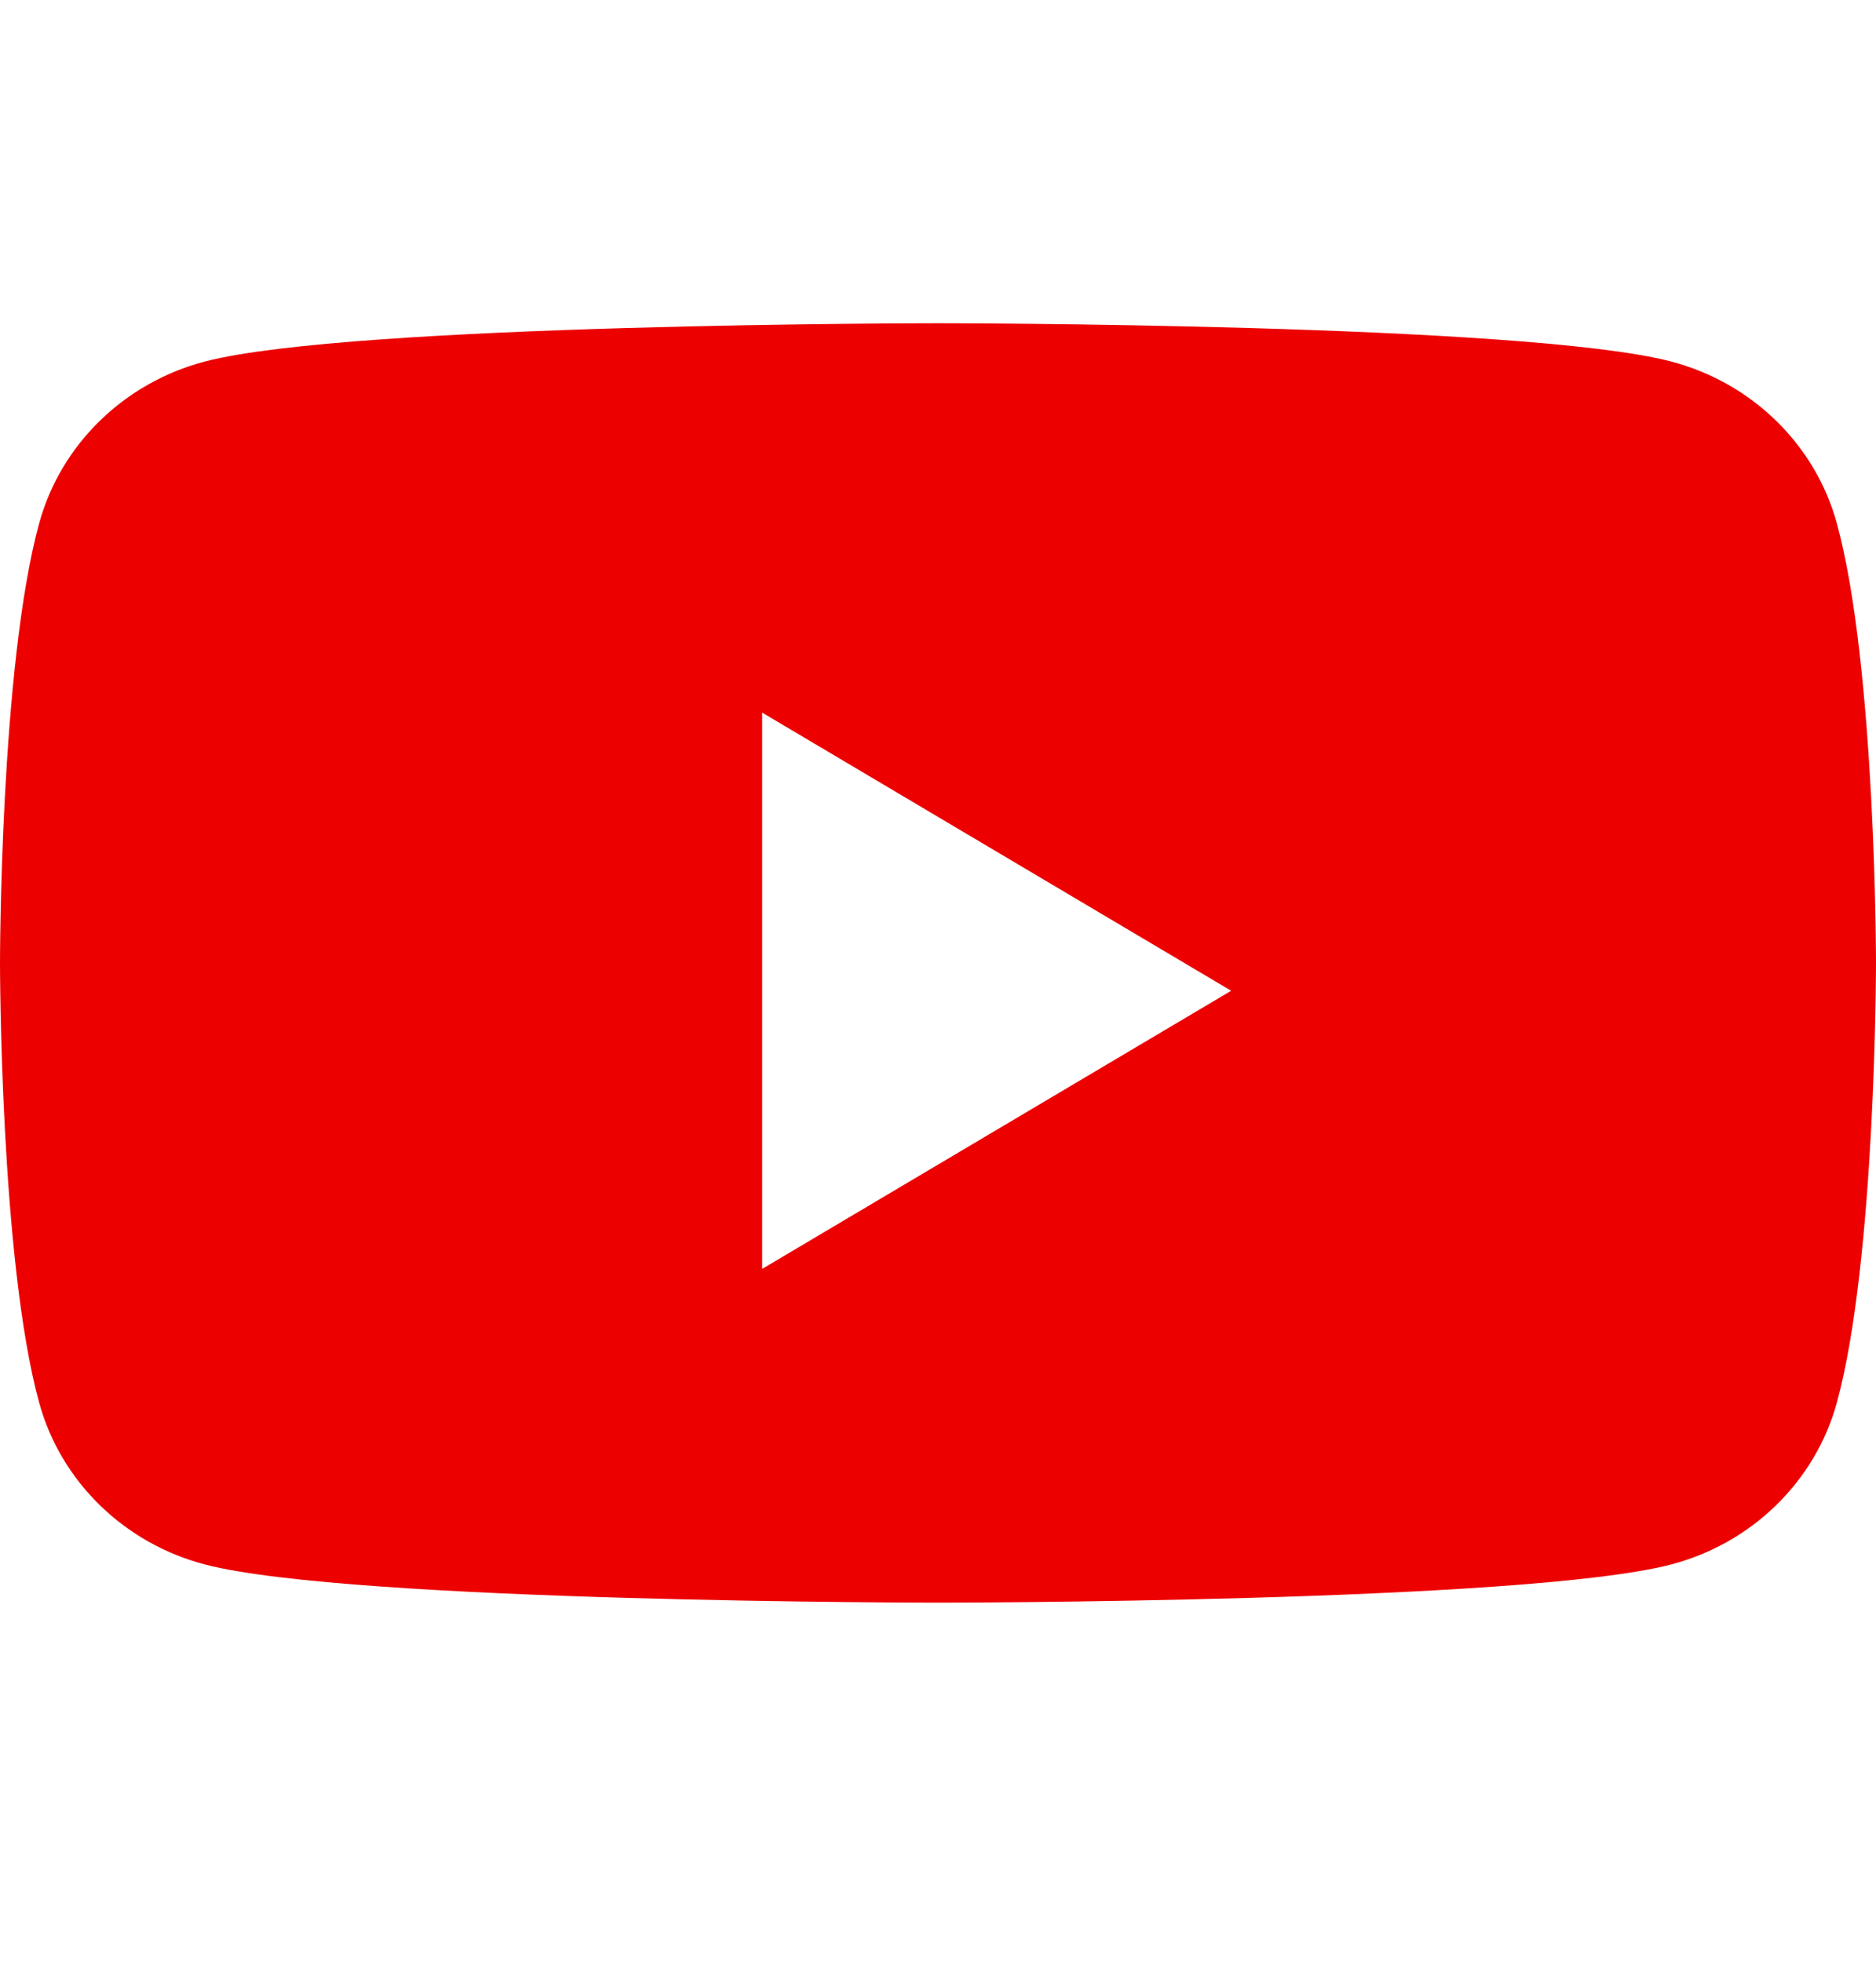
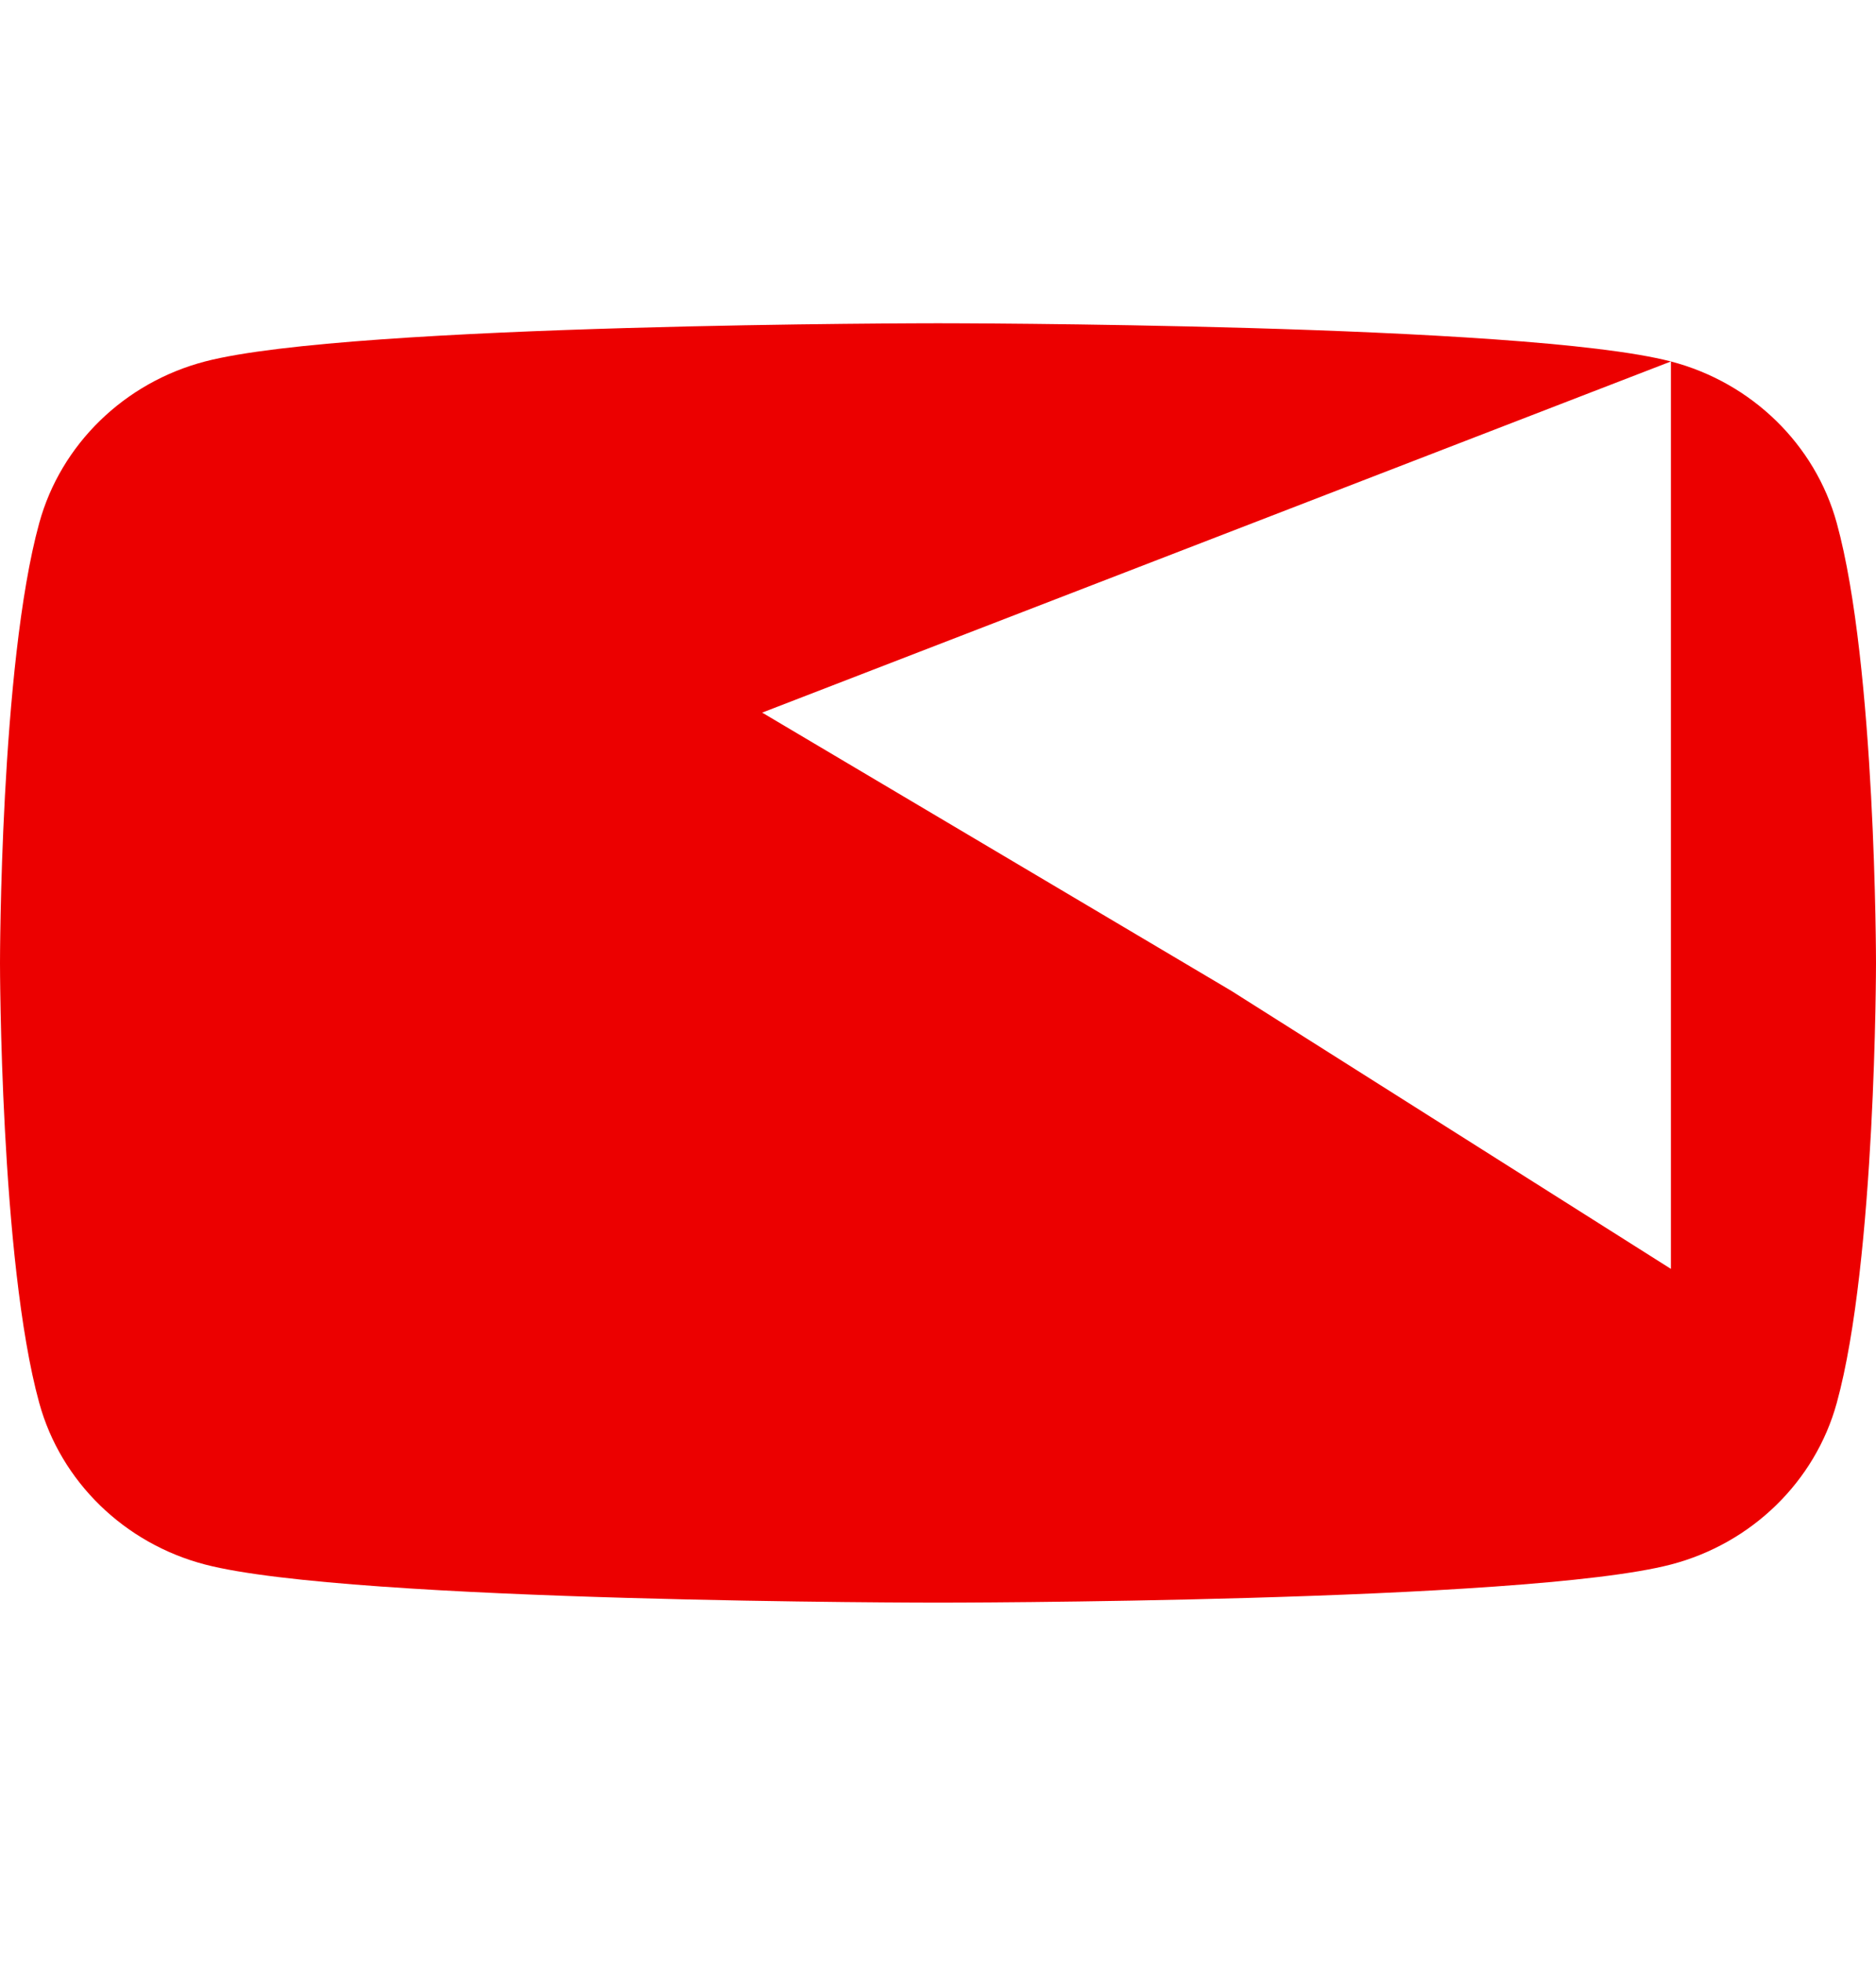
<svg xmlns="http://www.w3.org/2000/svg" width="22" height="23" viewBox="0 0 22 23" fill="none">
-   <path fill-rule="evenodd" clip-rule="evenodd" d="M19.595 4.238C20.542 4.485 21.287 5.211 21.54 6.133C22 7.804 22 11.29 22 11.29C22 11.29 22 14.777 21.54 16.448C21.287 17.37 20.542 18.096 19.595 18.343C17.88 18.79 11 18.79 11 18.79C11 18.79 4.12 18.79 2.405 18.343C1.458 18.096 0.713 17.37 0.46 16.448C0 14.777 0 11.29 0 11.29C0 11.29 0 7.804 0.46 6.133C0.713 5.211 1.458 4.485 2.405 4.238C4.12 3.79 11 3.79 11 3.79C11 3.79 17.88 3.79 19.595 4.238ZM8.938 8.355V14.877L14.438 11.616L8.938 8.355Z" fill="#EC0000" />
+   <path fill-rule="evenodd" clip-rule="evenodd" d="M19.595 4.238C20.542 4.485 21.287 5.211 21.54 6.133C22 7.804 22 11.29 22 11.29C22 11.29 22 14.777 21.54 16.448C21.287 17.37 20.542 18.096 19.595 18.343C17.88 18.79 11 18.79 11 18.79C11 18.79 4.12 18.79 2.405 18.343C1.458 18.096 0.713 17.37 0.46 16.448C0 14.777 0 11.29 0 11.29C0 11.29 0 7.804 0.46 6.133C0.713 5.211 1.458 4.485 2.405 4.238C4.12 3.79 11 3.79 11 3.79C11 3.79 17.88 3.79 19.595 4.238ZV14.877L14.438 11.616L8.938 8.355Z" fill="#EC0000" />
</svg>